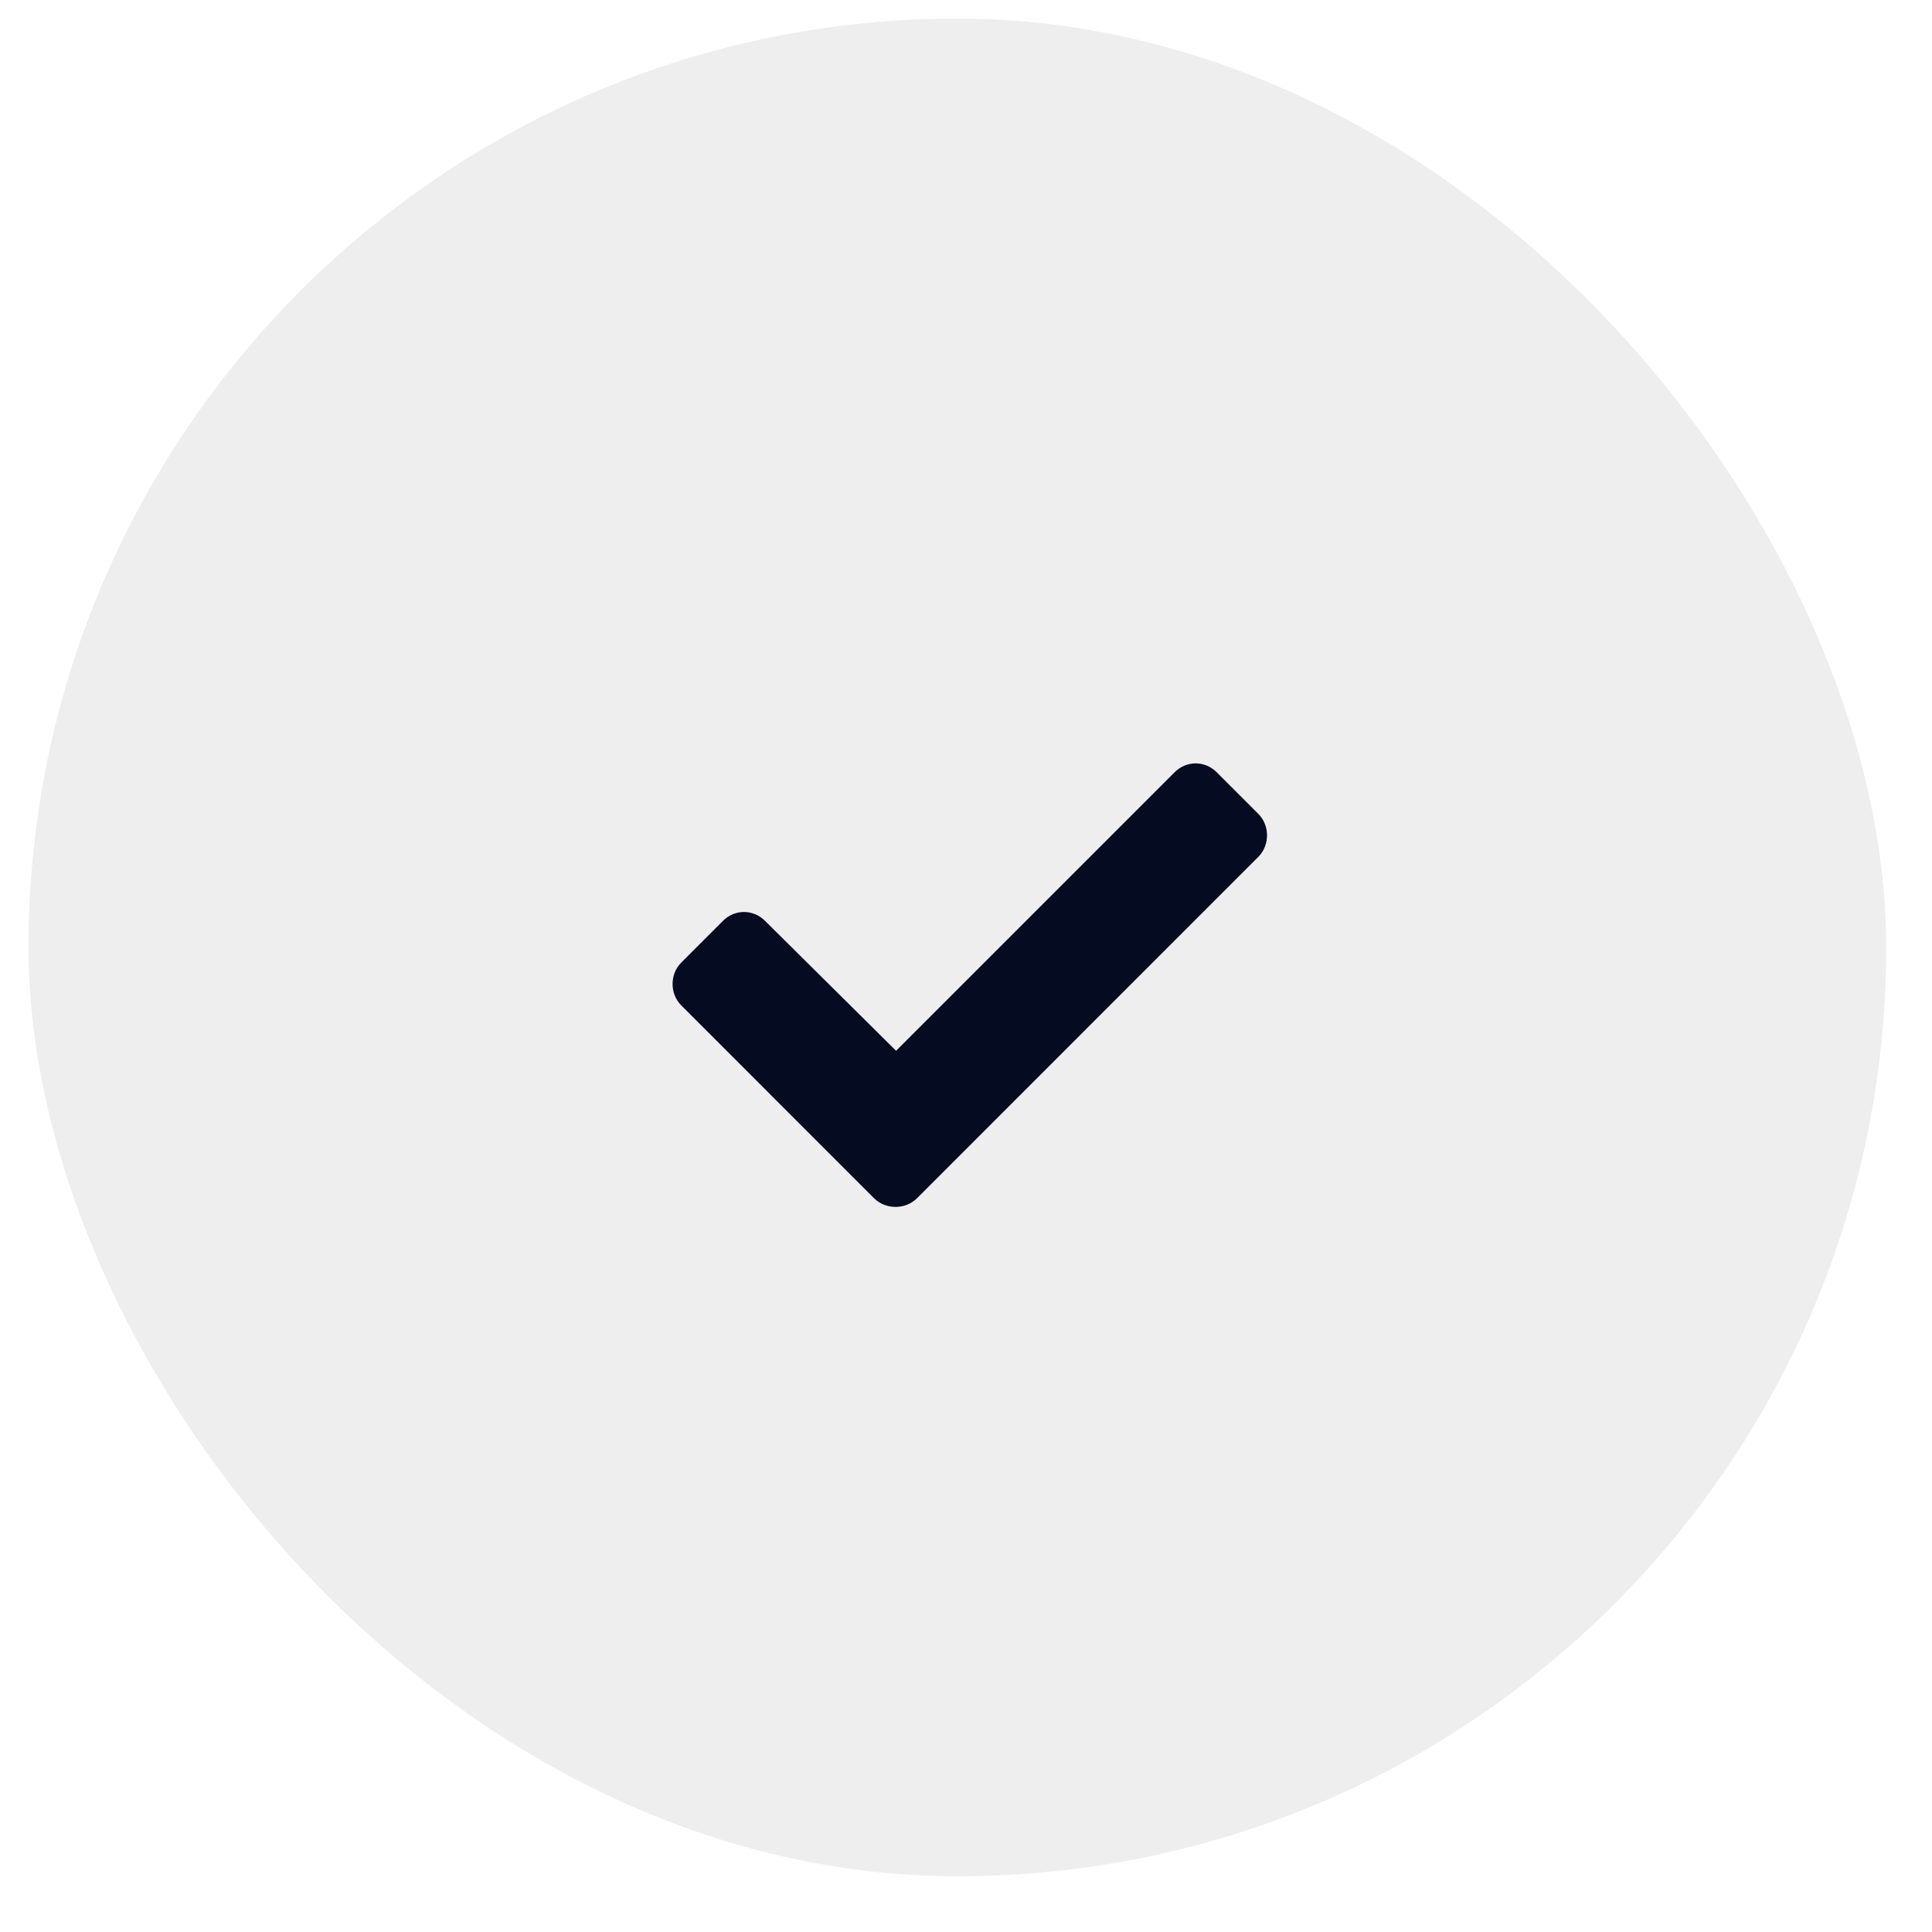
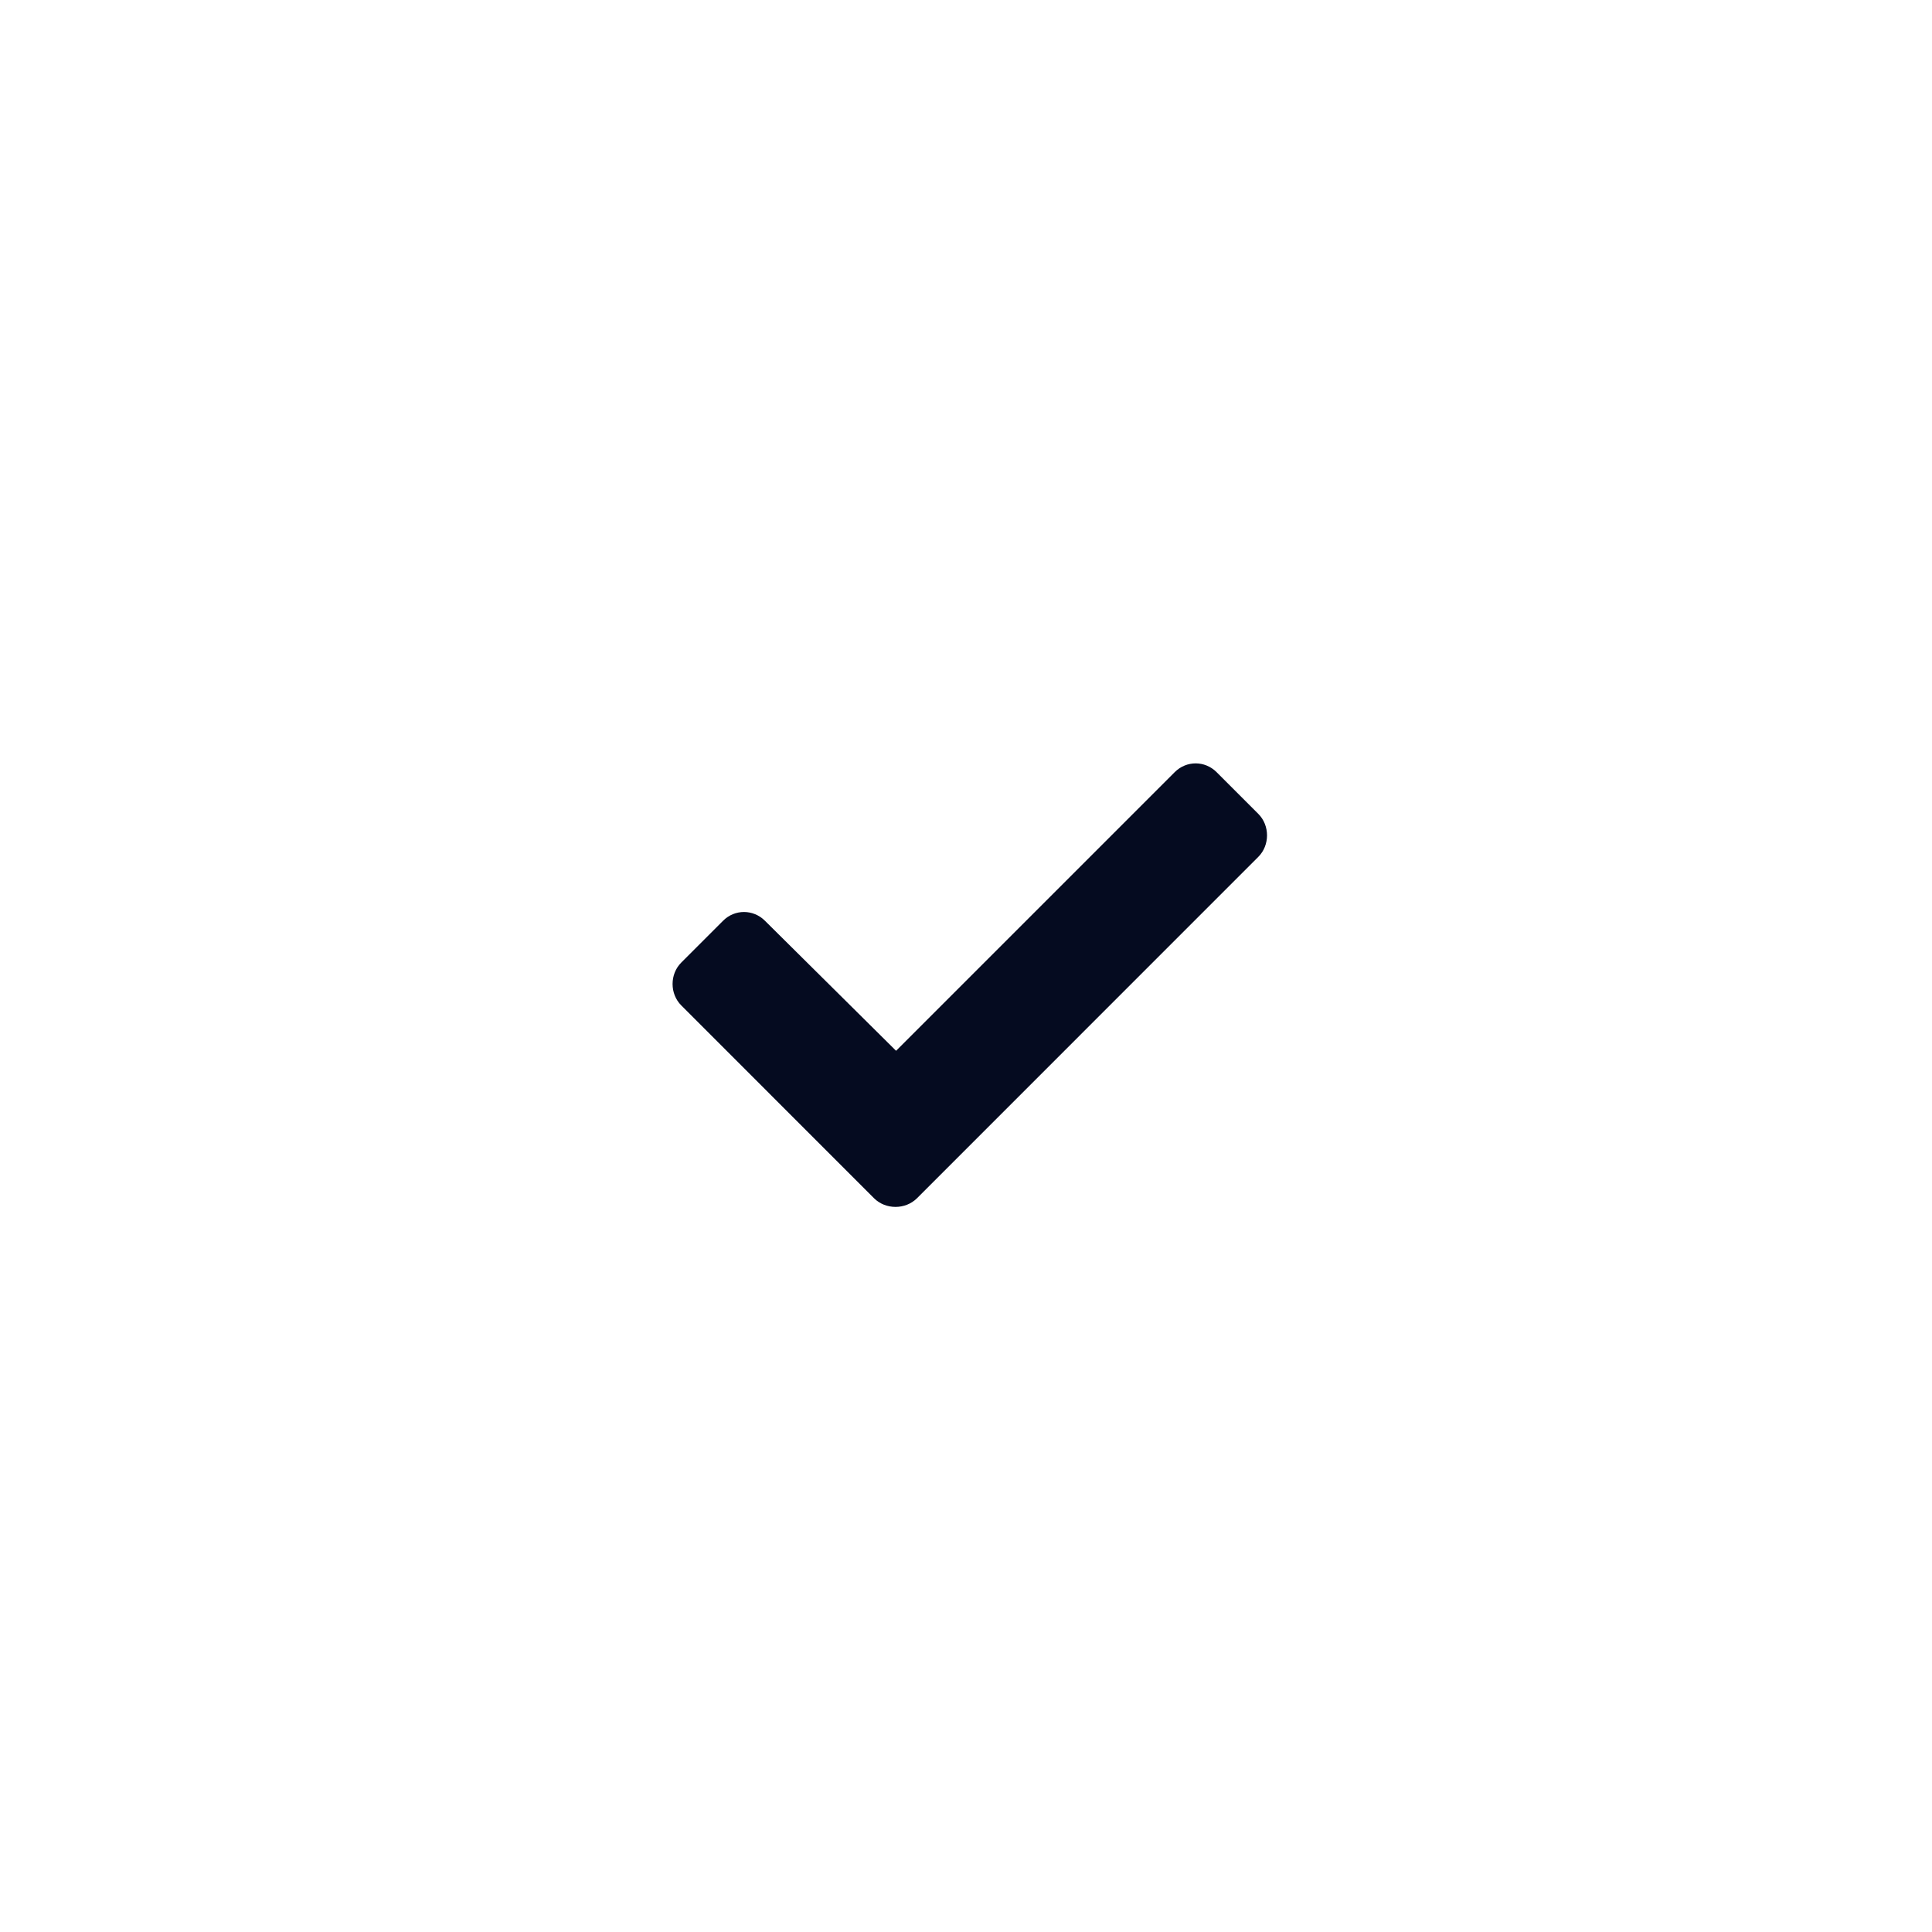
<svg xmlns="http://www.w3.org/2000/svg" width="26" height="26" viewBox="0 0 26 26" fill="none">
-   <rect x="0.384" y="0.25" width="25" height="25" rx="12.5" fill="black" fill-opacity="0.07" />
  <path d="M11.762 16.125L9.169 13.531C9.012 13.375 9.012 13.109 9.169 12.953L9.731 12.391C9.887 12.234 10.137 12.234 10.294 12.391L12.059 14.141L15.809 10.391C15.966 10.234 16.215 10.234 16.372 10.391L16.934 10.953C17.09 11.109 17.09 11.375 16.934 11.531L12.341 16.125C12.184 16.281 11.919 16.281 11.762 16.125Z" fill="#050B20" />
</svg>